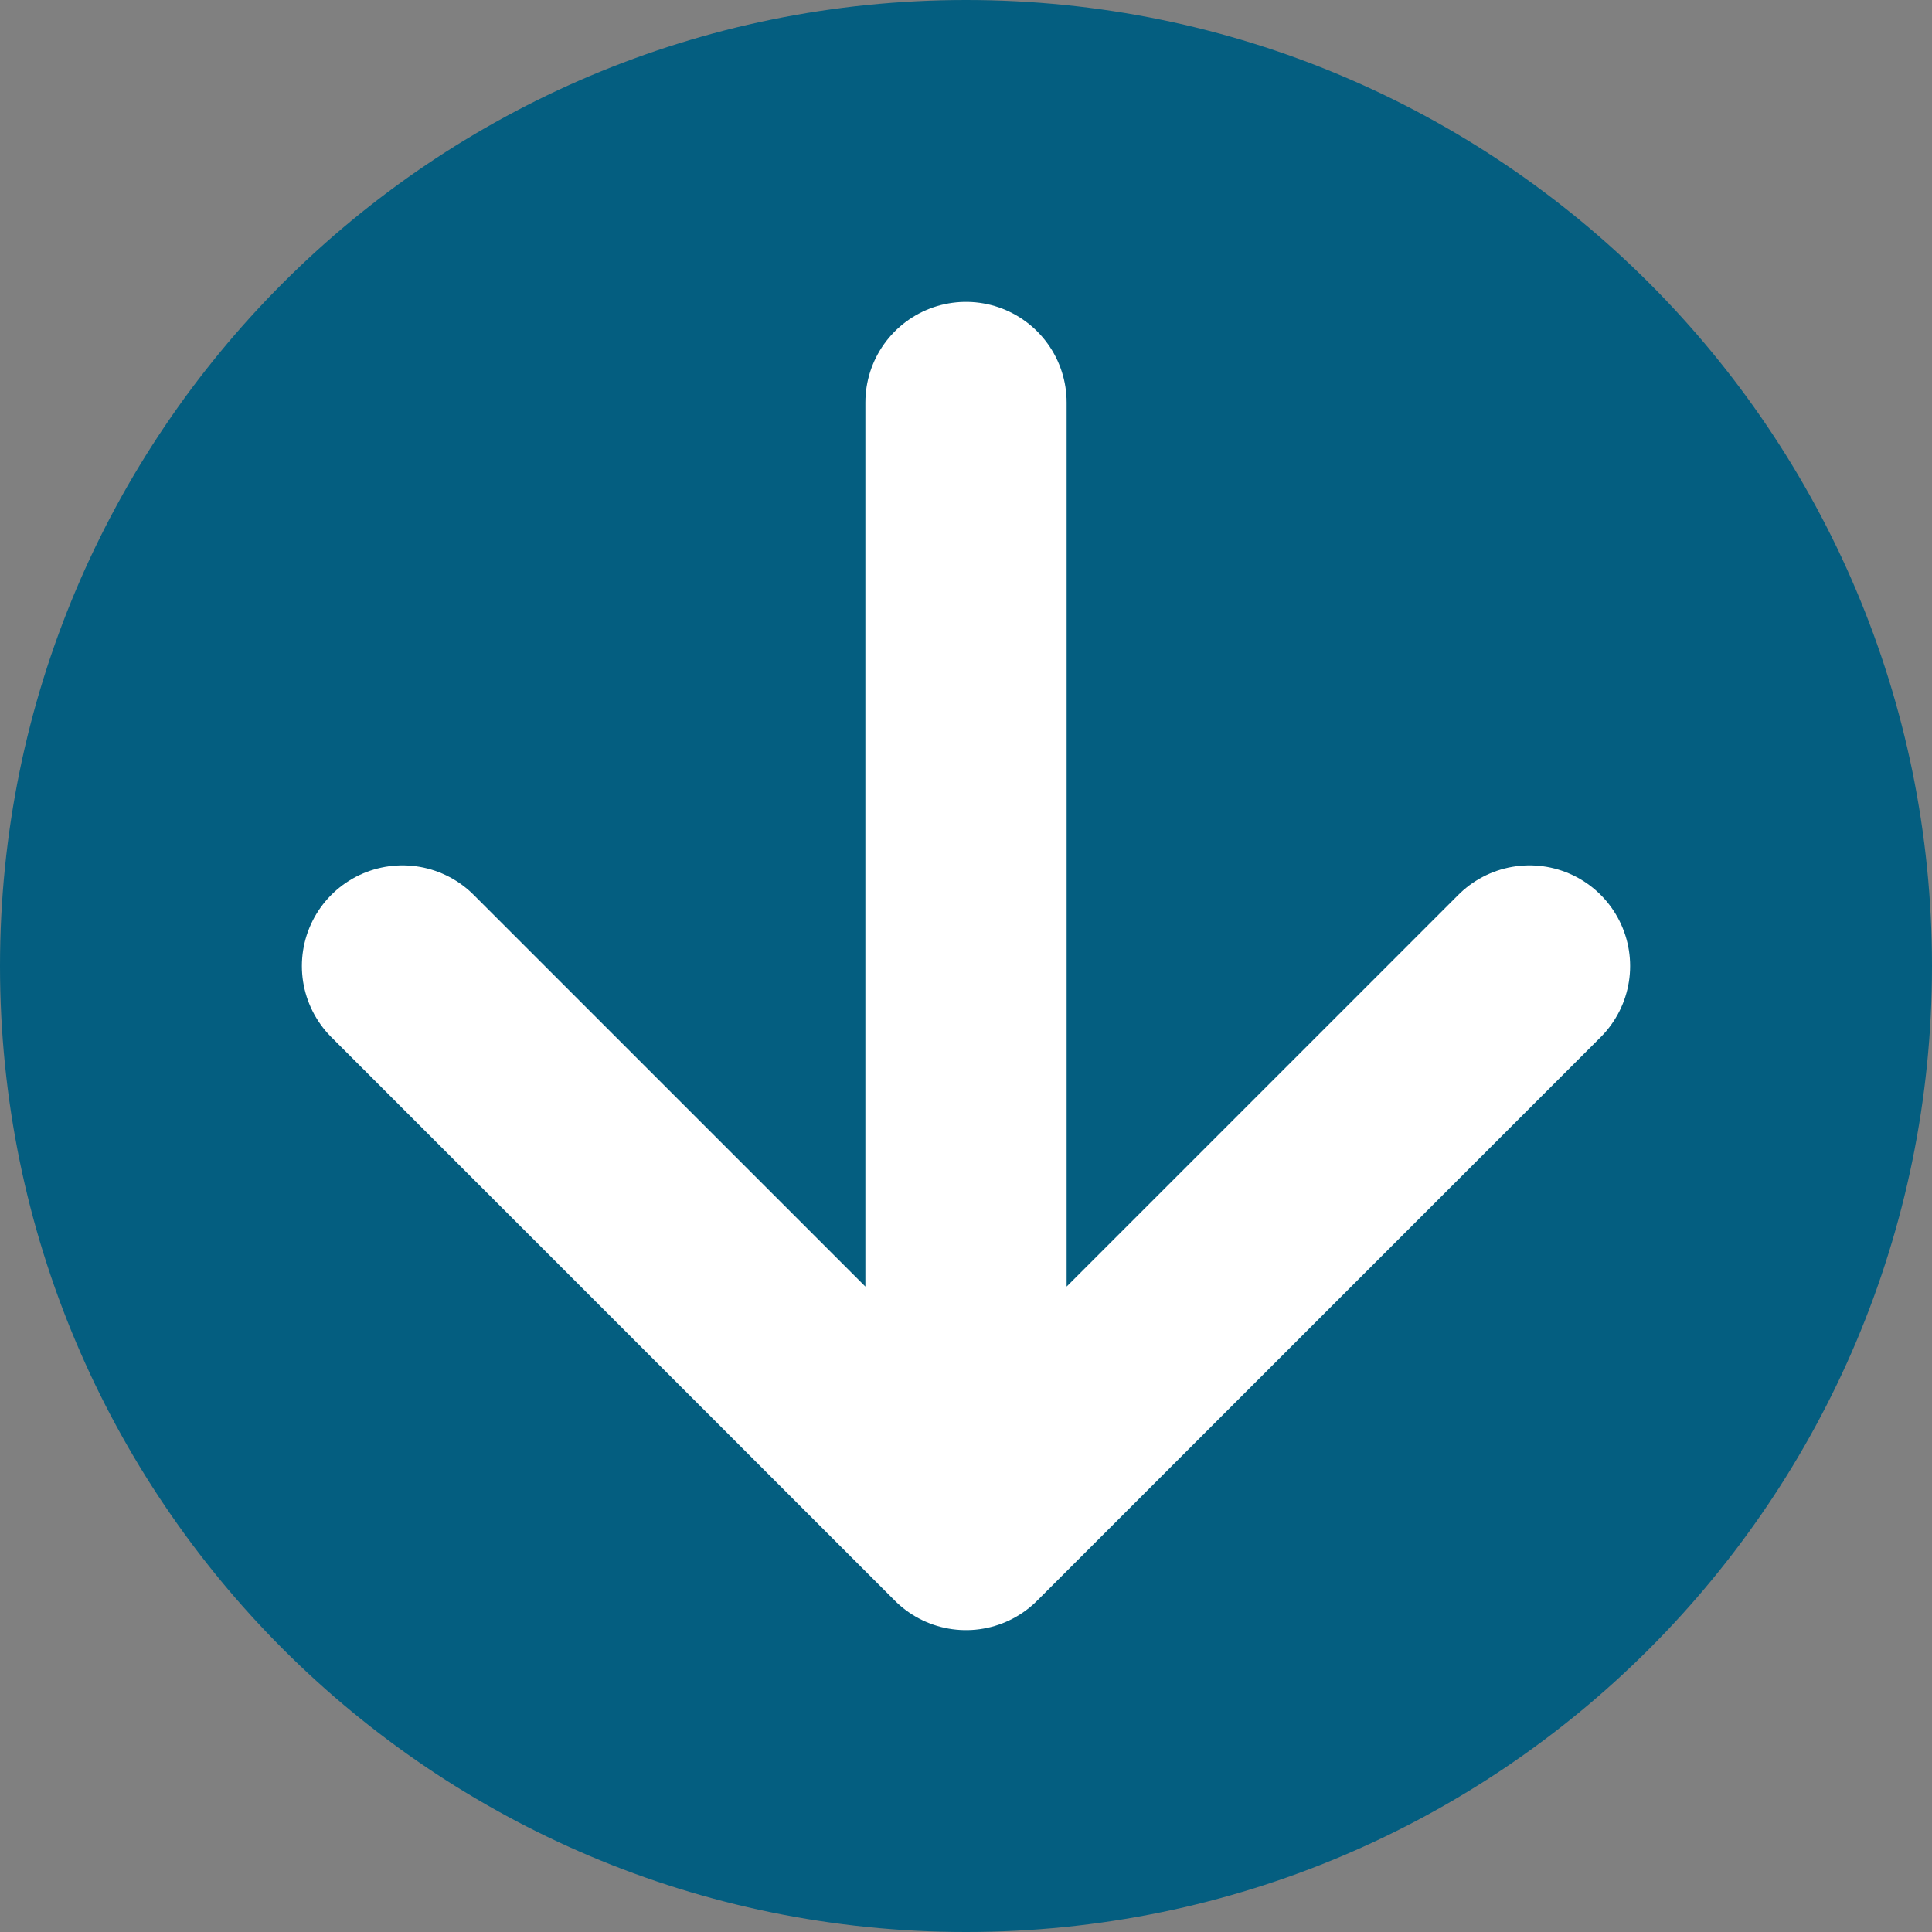
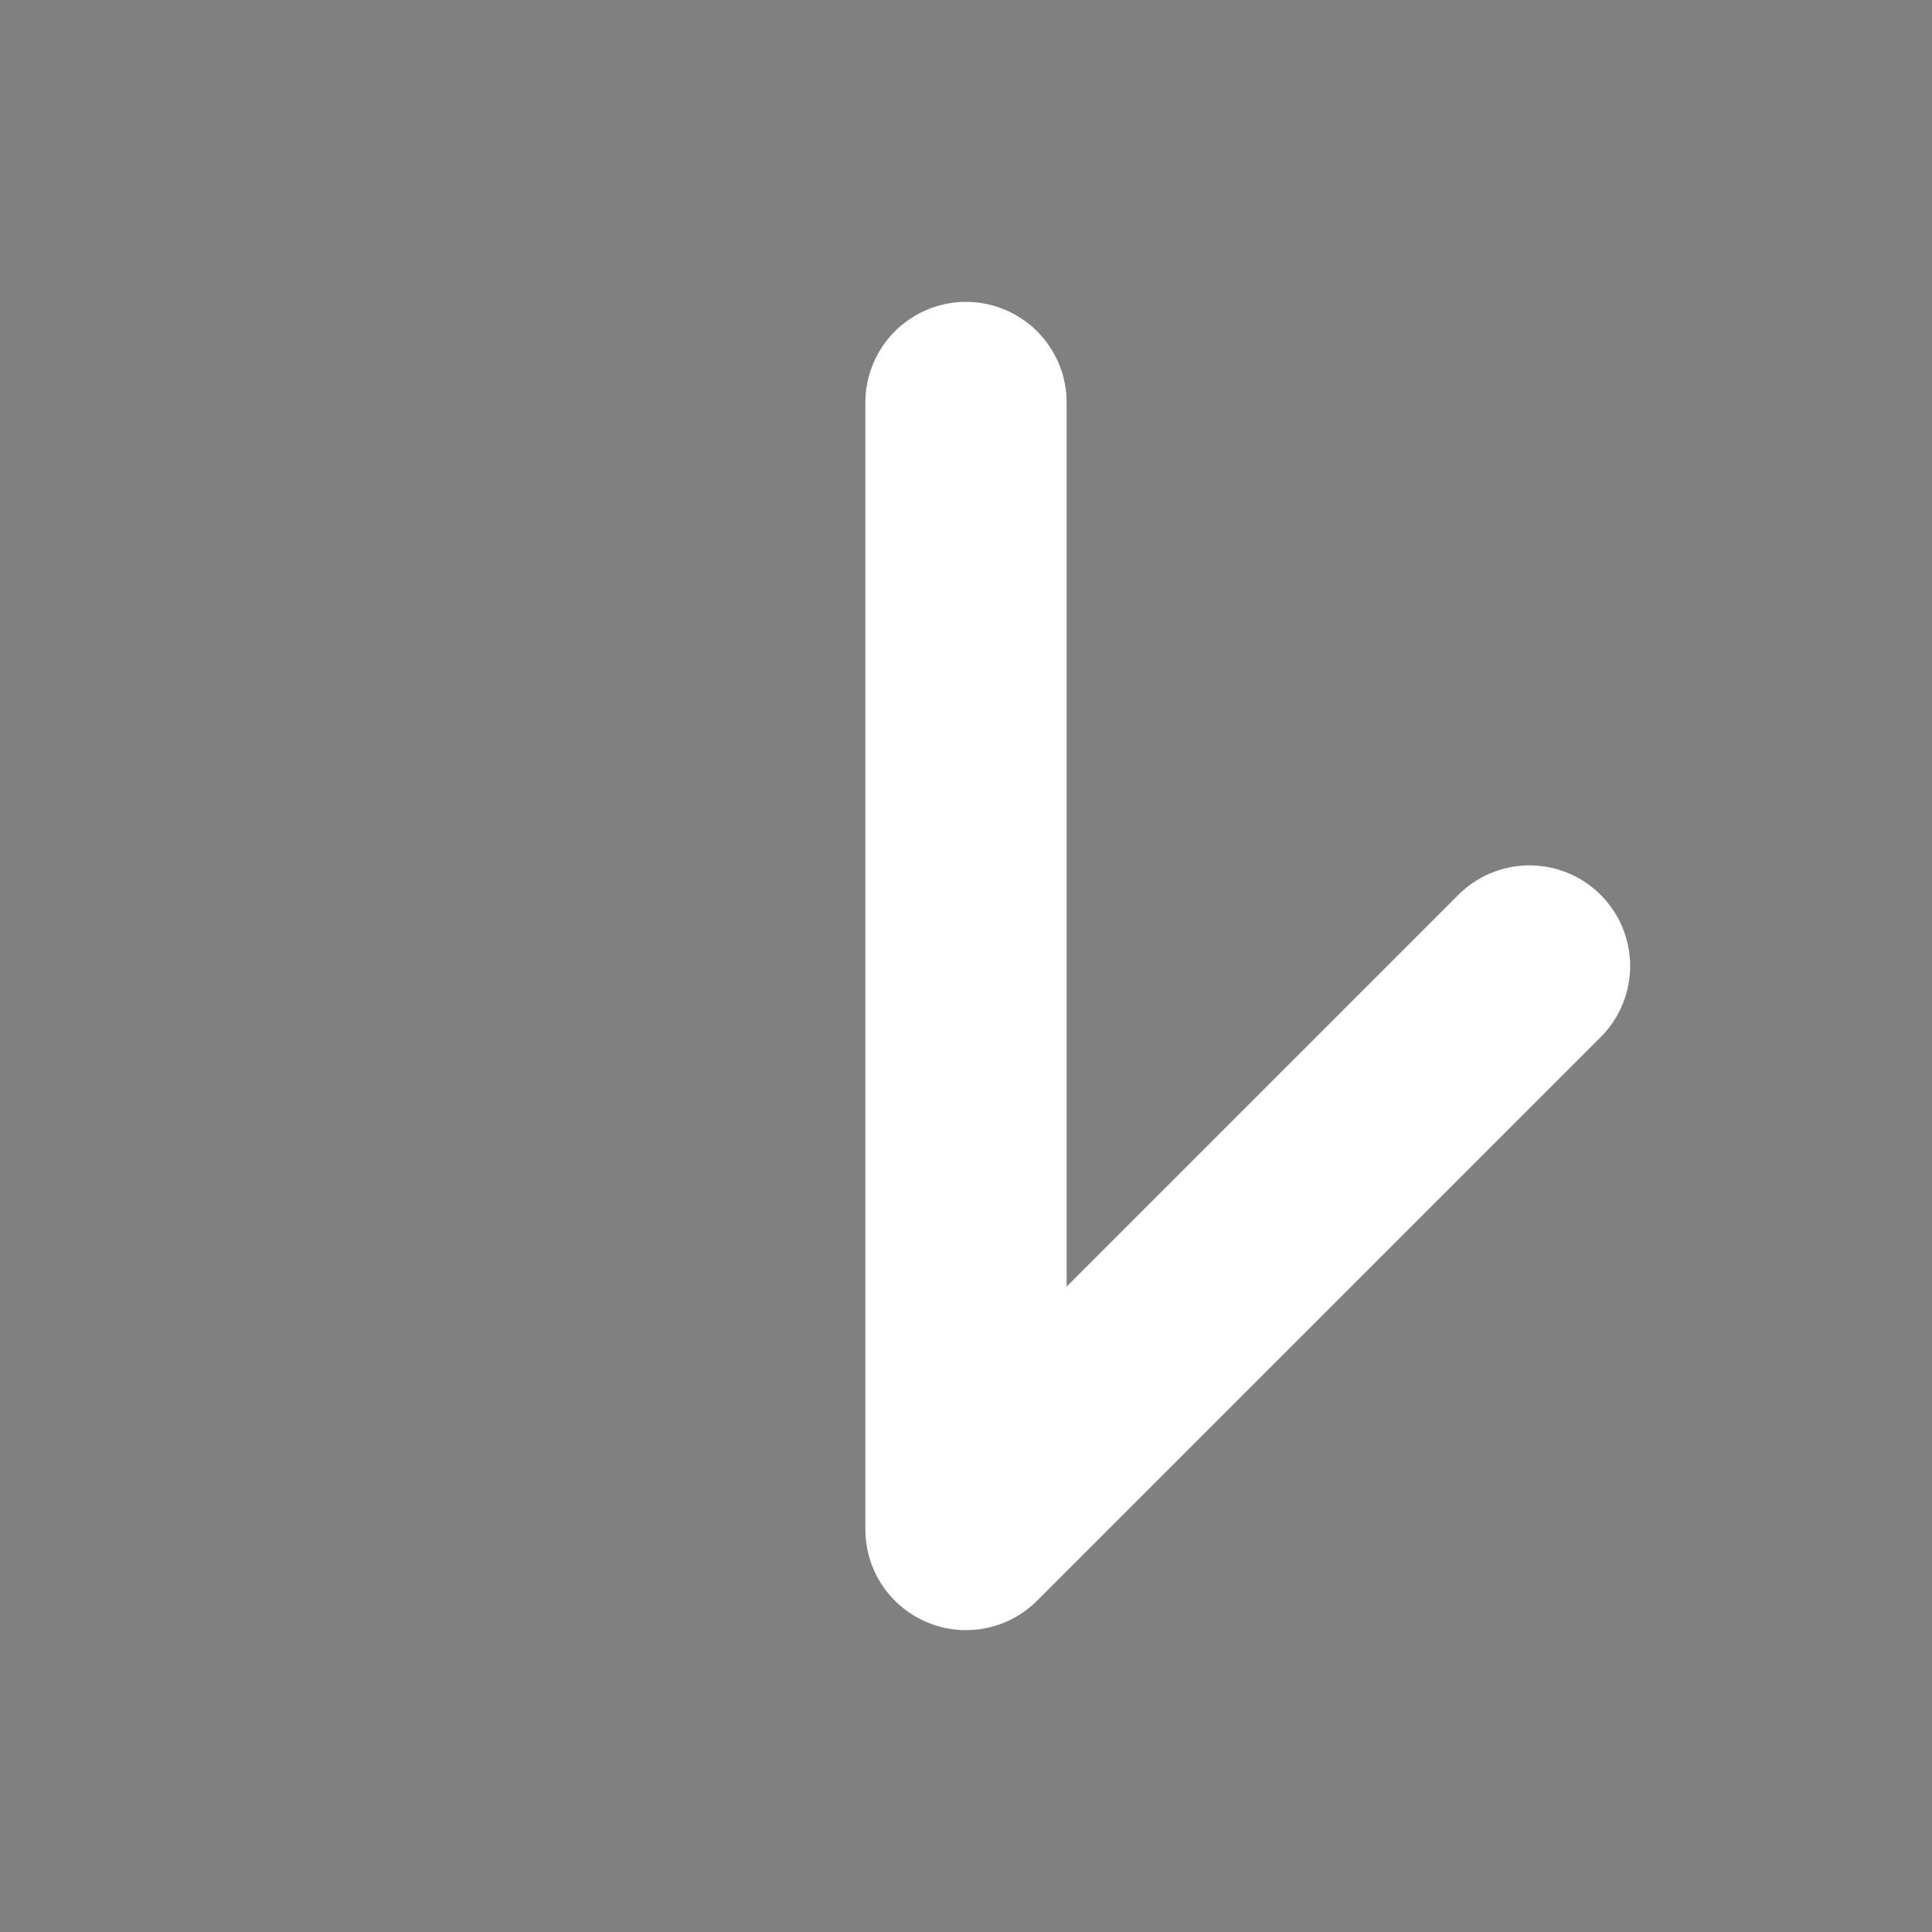
<svg xmlns="http://www.w3.org/2000/svg" width="24" height="24" viewBox="0 0 24 24" fill="none">
  <rect x="0" y="0" width="24" height="24" fill="#808080" stroke="none" />
-   <path d="M0 12C0 5.373 5.373 0 12 0C18.627 0 24 5.373 24 12C24 18.627 18.627 24 12 24C5.373 24 0 18.627 0 12Z" fill="#045E80" />
-   <path d="M12 5V19M12 19L19 12M12 19L5 12" stroke="white" stroke-width="2.5" stroke-linecap="round" stroke-linejoin="round" />
+   <path d="M12 5V19M12 19L19 12M12 19" stroke="white" stroke-width="2.5" stroke-linecap="round" stroke-linejoin="round" />
</svg>